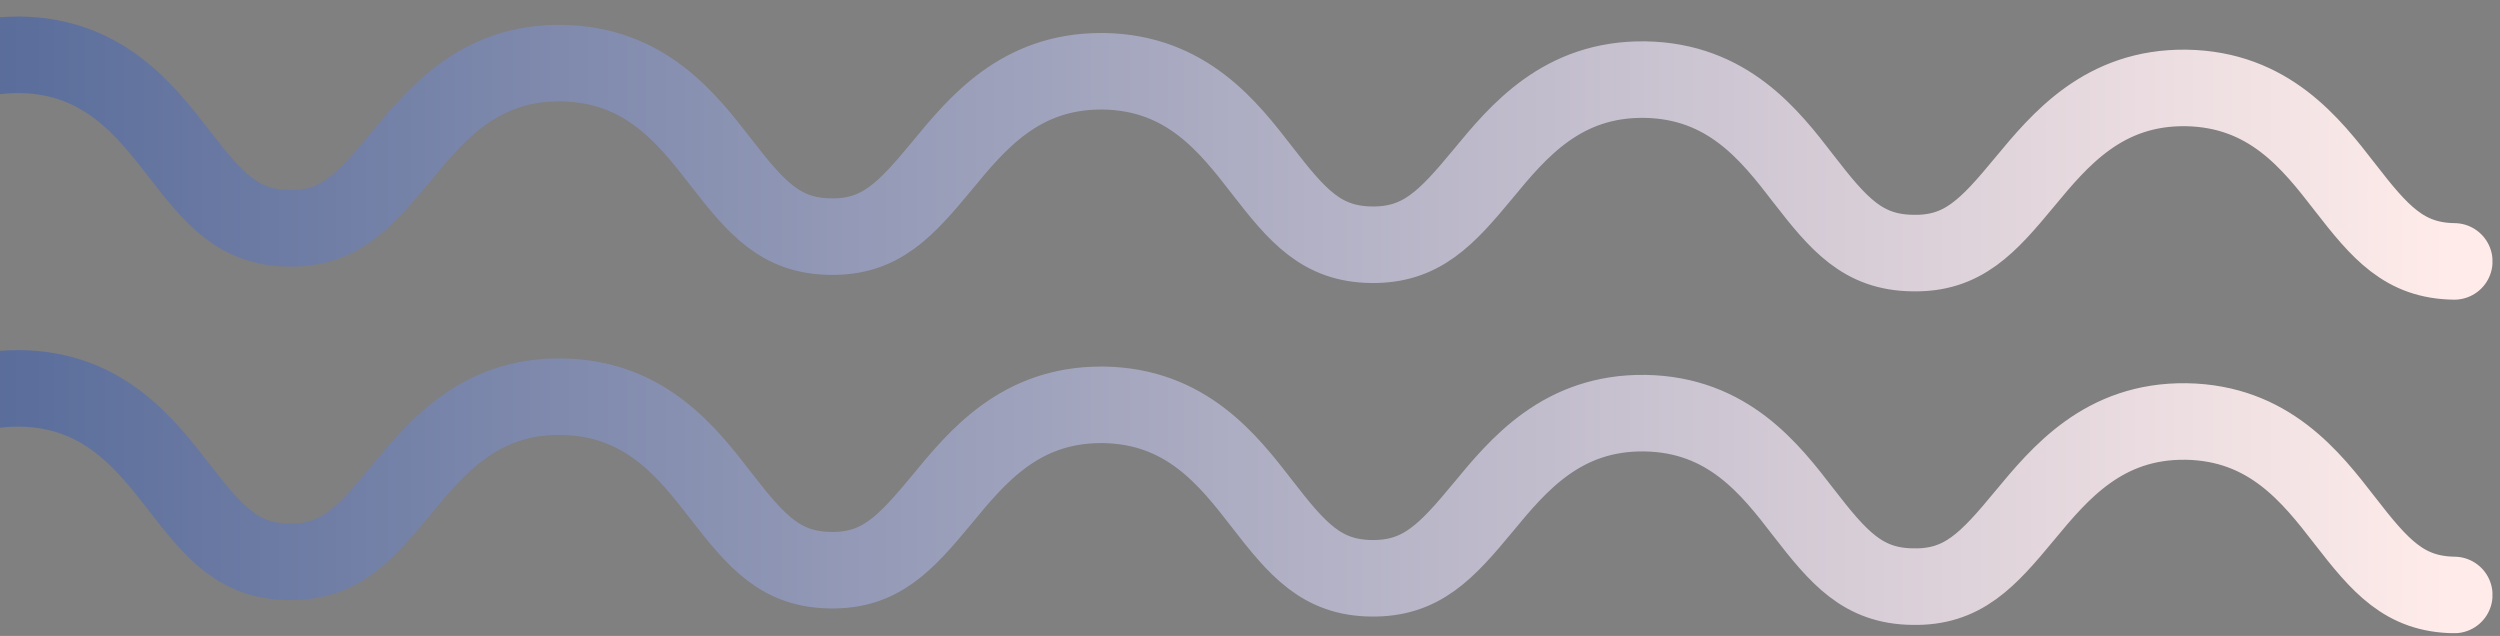
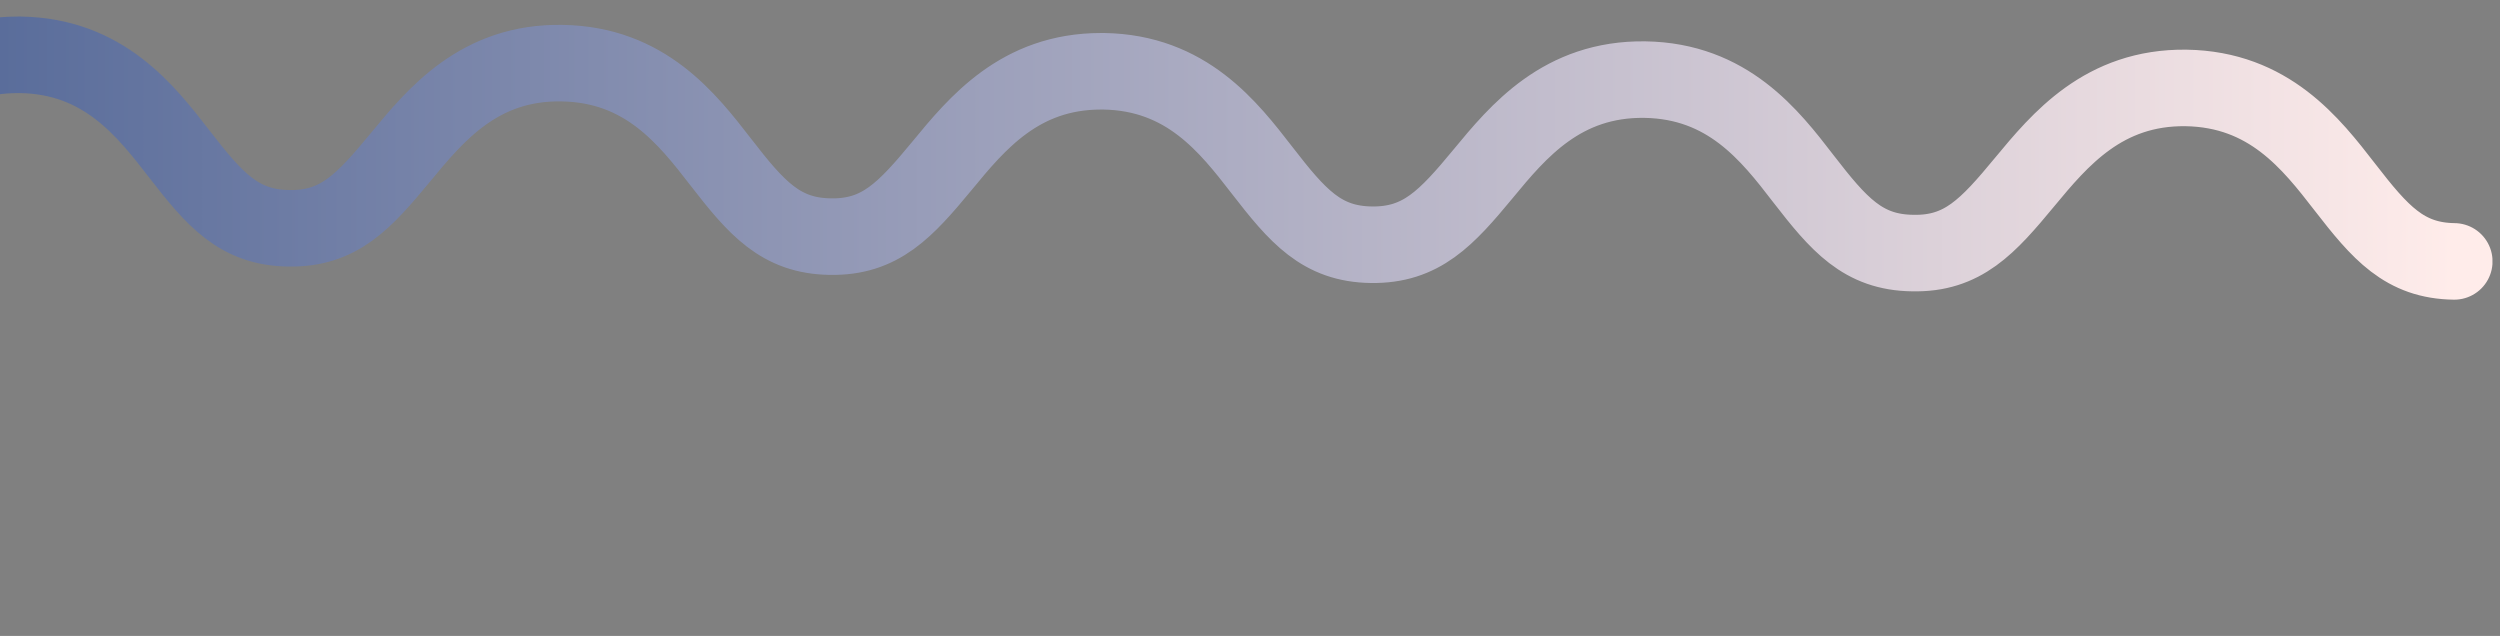
<svg xmlns="http://www.w3.org/2000/svg" width="114" height="29" viewBox="0 0 114 29" fill="none">
  <rect x="0" y="0" width="114" height="29" fill="#808080" stroke="none" />
  <g clip-path="url(#clip0_160_57)">
    <path d="M-60.905 9.28C-60.905 9.28 -60.835 9.28 -60.805 9.28C-58.595 9.28 -57.465 8.04 -55.815 6.04C-54.215 4.1 -52.225 1.7 -48.445 1.75C-44.655 1.81 -42.745 4.28 -41.205 6.27C-39.595 8.35 -38.495 9.62 -36.225 9.66C-33.925 9.7 -32.805 8.45 -31.125 6.42C-29.525 4.48 -27.515 2.08 -23.755 2.13C-19.975 2.19 -18.055 4.66 -16.515 6.65C-14.905 8.73 -13.795 10.01 -11.525 10.04C-9.245 10.08 -8.105 8.83 -6.425 6.8C-4.845 4.88 -2.885 2.5 0.815 2.5C0.855 2.5 0.895 2.5 0.935 2.5C4.715 2.56 6.635 5.03 8.175 7.02C9.785 9.1 10.895 10.38 13.165 10.41C15.455 10.45 16.585 9.2 18.265 7.17C19.865 5.23 21.865 2.81 25.635 2.88C29.415 2.94 31.335 5.41 32.875 7.4C34.485 9.48 35.595 10.76 37.865 10.79C40.145 10.83 41.285 9.58 42.965 7.55C44.545 5.63 46.505 3.25 50.205 3.25C50.245 3.25 50.285 3.25 50.325 3.25C54.105 3.31 56.015 5.78 57.555 7.77C59.165 9.85 60.265 11.13 62.535 11.16C64.815 11.19 65.955 9.95 67.635 7.92C69.235 5.98 71.235 3.58 75.005 3.63C78.785 3.69 80.705 6.16 82.235 8.15C83.845 10.23 84.945 11.51 87.215 11.54C89.505 11.59 90.645 10.33 92.325 8.3C93.925 6.37 95.925 3.96 99.685 4.01C103.465 4.07 105.385 6.54 106.925 8.53C108.535 10.61 109.645 11.89 111.915 11.92" stroke="url(#paint0_linear_160_57)" stroke-width="3.49" stroke-linecap="round" stroke-linejoin="round" />
-     <path d="M-60.905 24.49C-60.905 24.49 -60.835 24.49 -60.805 24.49C-58.595 24.49 -57.465 23.25 -55.815 21.25C-54.215 19.31 -52.225 16.91 -48.445 16.96C-44.655 17.02 -42.745 19.49 -41.205 21.48C-39.595 23.56 -38.495 24.83 -36.225 24.87C-33.925 24.91 -32.805 23.66 -31.125 21.63C-29.525 19.69 -27.515 17.29 -23.755 17.34C-19.975 17.4 -18.055 19.87 -16.515 21.86C-14.905 23.94 -13.795 25.22 -11.525 25.25C-9.245 25.29 -8.105 24.04 -6.425 22.01C-4.845 20.09 -2.885 17.71 0.815 17.71C0.855 17.71 0.895 17.71 0.935 17.71C4.715 17.77 6.635 20.24 8.175 22.23C9.785 24.31 10.895 25.59 13.165 25.62C15.455 25.66 16.585 24.41 18.265 22.38C19.865 20.44 21.865 18.02 25.635 18.09C29.415 18.15 31.335 20.62 32.875 22.61C34.485 24.69 35.595 25.97 37.865 26C40.145 26.04 41.285 24.79 42.965 22.76C44.545 20.84 46.505 18.46 50.205 18.46C50.245 18.46 50.285 18.46 50.325 18.46C54.105 18.52 56.015 20.99 57.555 22.98C59.165 25.06 60.265 26.34 62.535 26.37C64.815 26.4 65.955 25.16 67.635 23.13C69.235 21.19 71.235 18.79 75.005 18.84C78.785 18.9 80.705 21.37 82.235 23.36C83.845 25.44 84.945 26.72 87.215 26.75C89.505 26.8 90.645 25.54 92.325 23.51C93.925 21.58 95.925 19.17 99.685 19.22C103.465 19.28 105.385 21.75 106.925 23.74C108.535 25.82 109.645 27.1 111.915 27.13" stroke="url(#paint1_linear_160_57)" stroke-width="3.49" stroke-linecap="round" stroke-linejoin="round" />
  </g>
  <defs>
    <linearGradient id="paint0_linear_160_57" x1="-60.905" y1="6.835" x2="111.915" y2="6.835" gradientUnits="userSpaceOnUse">
      <stop stop-color="#002870" />
      <stop offset="1" stop-color="#FFECEA" />
    </linearGradient>
    <linearGradient id="paint1_linear_160_57" x1="-60.905" y1="22.045" x2="111.915" y2="22.045" gradientUnits="userSpaceOnUse">
      <stop stop-color="#002870" />
      <stop offset="1" stop-color="#FFECEA" />
    </linearGradient>
    <clipPath id="clip0_160_57">
      <rect width="176.31" height="28.87" fill="white" transform="translate(-62.655)" />
    </clipPath>
  </defs>
</svg>